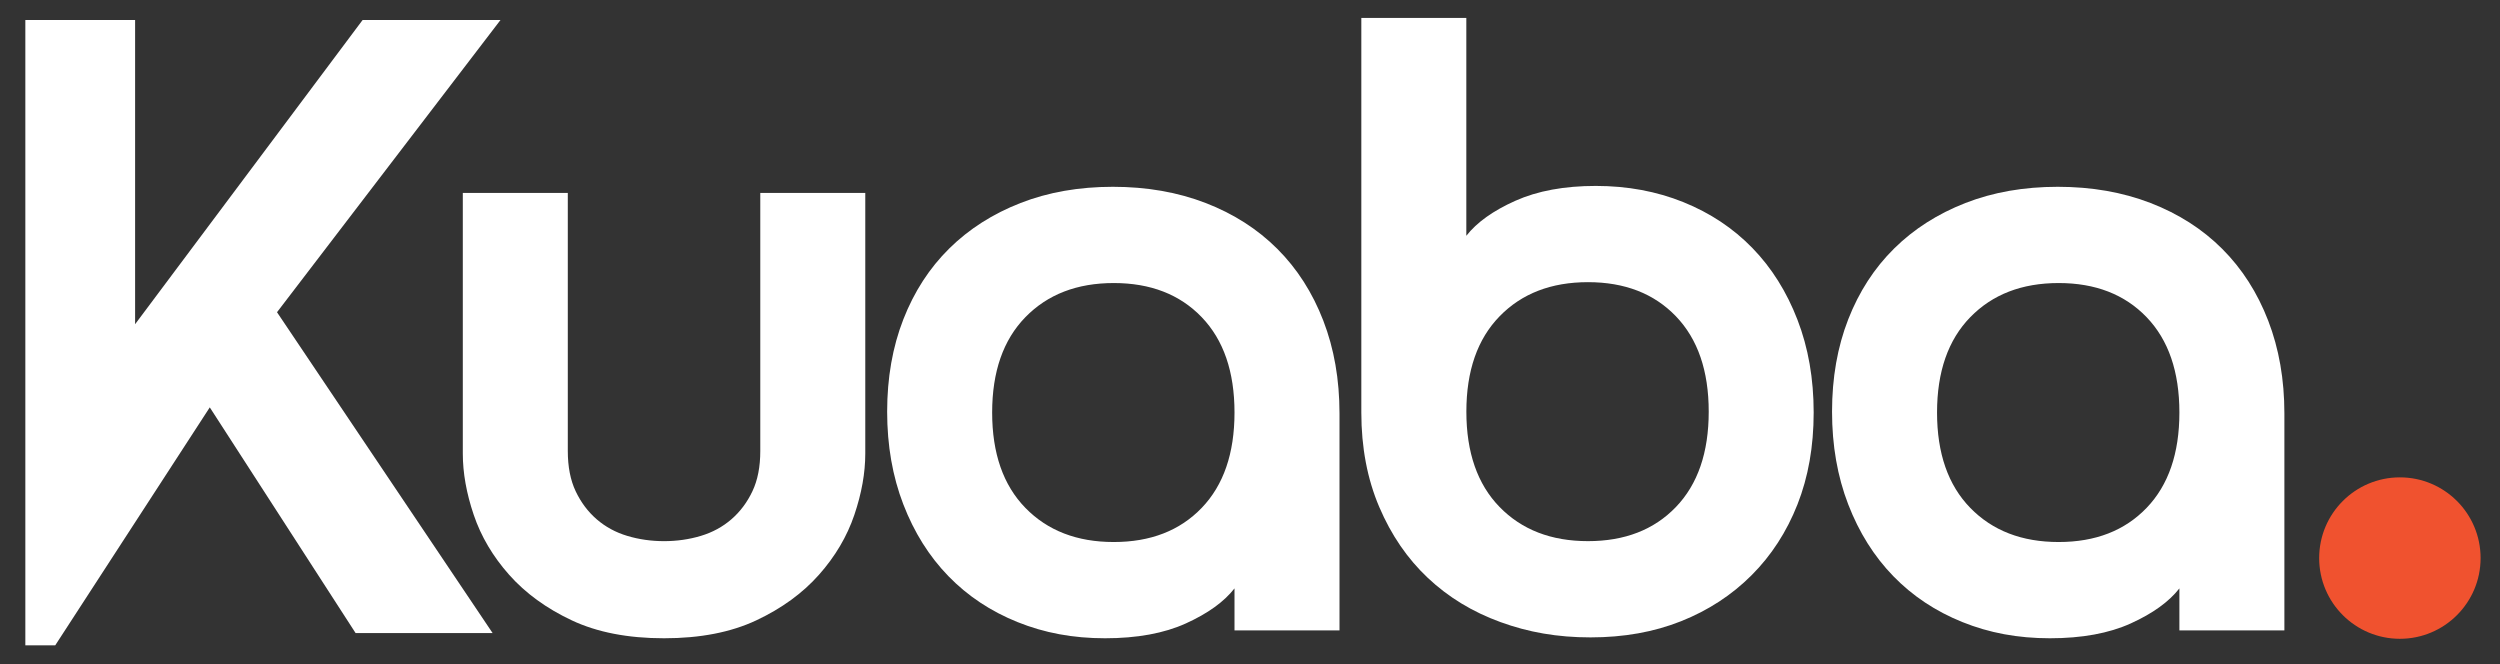
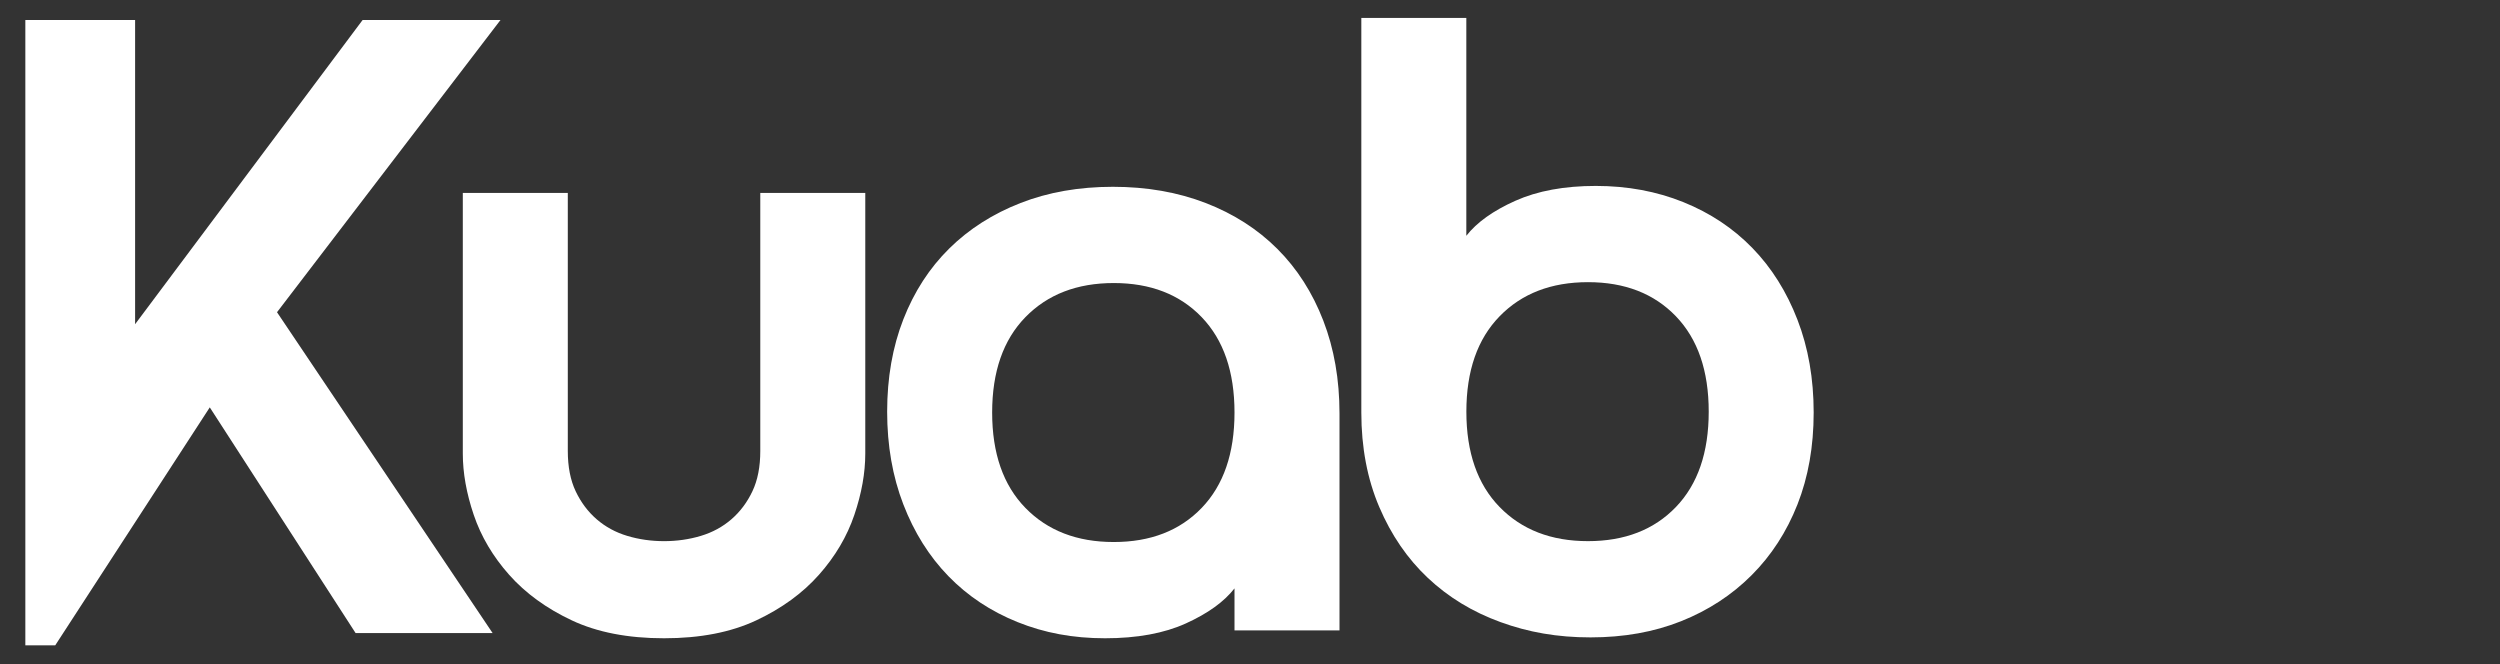
<svg xmlns="http://www.w3.org/2000/svg" viewBox="180.168 123.811 571.468 151.879" version="1.1" id="Layer_1" style="max-height: 500px" width="571.468" height="151.879">
  <rect x="180.168" y="123.811" width="571.468" height="151.879" fill="#333333" stroke="none" />
  <defs>
    <style>
      .st0 {
        fill: #f0522f;
      }

      .st1 {
        fill: #fff;
      }
    </style>
  </defs>
  <g>
    <path d="M331.96,269.71c-8.27,0-15.3-1.37-21.1-4.1-5.8-2.73-10.57-6.2-14.3-10.4-3.73-4.2-6.43-8.77-8.1-13.7-1.67-4.93-2.5-9.6-2.5-14v-59.6h24v59c0,3.6.6,6.67,1.8,9.2,1.2,2.53,2.8,4.67,4.8,6.4,2,1.73,4.33,3,7,3.8,2.67.8,5.47,1.2,8.4,1.2s5.73-.4,8.4-1.2c2.67-.8,5-2.07,7-3.8,2-1.73,3.6-3.87,4.8-6.4,1.2-2.53,1.8-5.6,1.8-9.2v-59h24v59.6c0,4.4-.83,9.07-2.5,14-1.67,4.93-4.37,9.5-8.1,13.7-3.73,4.2-8.5,7.67-14.3,10.4-5.8,2.73-12.83,4.1-21.1,4.1Z" class="st1" />
    <path d="M434.56,166.51c7.73,0,14.8,1.23,21.2,3.7,6.4,2.47,11.87,5.97,16.4,10.5,4.53,4.53,8.03,10,10.5,16.4,2.47,6.4,3.7,13.47,3.7,21.2v49.6h-24v-9.6c-2.4,3.07-6.1,5.73-11.1,8s-11.17,3.4-18.5,3.4-13.87-1.23-20-3.7c-6.13-2.47-11.4-5.97-15.8-10.5-4.4-4.53-7.83-10-10.3-16.4-2.47-6.4-3.7-13.47-3.7-21.2s1.23-14.77,3.7-21.1c2.47-6.33,5.97-11.73,10.5-16.2,4.53-4.47,9.97-7.93,16.3-10.4,6.33-2.47,13.37-3.7,21.1-3.7ZM462.36,218.11c0-9.33-2.5-16.6-7.5-21.8-5-5.2-11.7-7.8-20.1-7.8s-15.13,2.6-20.2,7.8c-5.07,5.2-7.6,12.47-7.6,21.8s2.53,16.6,7.6,21.8c5.07,5.2,11.8,7.8,20.2,7.8s15.1-2.6,20.1-7.8,7.5-12.47,7.5-21.8Z" class="st1" />
    <path d="M515.35,127.91v49.8c2.4-3.07,6.13-5.73,11.2-8,5.07-2.27,11.2-3.4,18.4-3.4s13.87,1.23,20,3.7c6.13,2.47,11.4,5.97,15.8,10.5,4.4,4.53,7.83,10,10.3,16.4,2.47,6.4,3.7,13.47,3.7,21.2s-1.23,14.73-3.7,21c-2.47,6.27-5.97,11.67-10.5,16.2-4.53,4.53-9.9,8.03-16.1,10.5-6.2,2.47-13.1,3.7-20.7,3.7s-14.2-1.17-20.6-3.5c-6.4-2.33-11.93-5.7-16.6-10.1-4.67-4.4-8.37-9.8-11.1-16.2-2.73-6.4-4.1-13.6-4.1-21.6v-90.2h24ZM563.26,196.11c-5-5.2-11.7-7.8-20.1-7.8s-15.14,2.6-20.2,7.8c-5.07,5.2-7.6,12.47-7.6,21.8s2.53,16.6,7.6,21.8c5.07,5.2,11.8,7.8,20.2,7.8s15.1-2.6,20.1-7.8c5-5.2,7.5-12.47,7.5-21.8s-2.5-16.6-7.5-21.8Z" class="st1" />
-     <path d="M650.55,166.51c7.73,0,14.8,1.23,21.2,3.7,6.4,2.47,11.87,5.97,16.4,10.5,4.53,4.53,8.03,10,10.5,16.4,2.47,6.4,3.7,13.47,3.7,21.2v49.6h-24v-9.6c-2.4,3.07-6.1,5.73-11.1,8s-11.17,3.4-18.5,3.4-13.87-1.23-20-3.7c-6.13-2.47-11.4-5.97-15.8-10.5-4.4-4.53-7.83-10-10.3-16.4-2.47-6.4-3.7-13.47-3.7-21.2s1.23-14.77,3.7-21.1c2.47-6.33,5.97-11.73,10.5-16.2,4.53-4.47,9.97-7.93,16.3-10.4,6.33-2.47,13.37-3.7,21.1-3.7ZM678.35,218.11c0-9.33-2.5-16.6-7.5-21.8-5-5.2-11.7-7.8-20.1-7.8s-15.13,2.6-20.2,7.8c-5.07,5.2-7.6,12.47-7.6,21.8s2.53,16.6,7.6,21.8c5.07,5.2,11.8,7.8,20.2,7.8s15.1-2.6,20.1-7.8,7.5-12.47,7.5-21.8Z" class="st1" />
  </g>
  <path d="M243.49,195.18l49.28,73.34h-31.32l-33.33-51.59-35.33,54.4h-6.83v-142.94h25.09v69.53l52-69.53h31.52l-51.08,66.79Z" class="st1" />
-   <circle r="18.45" cy="251.38" cx="728.75" class="st0" />
</svg>